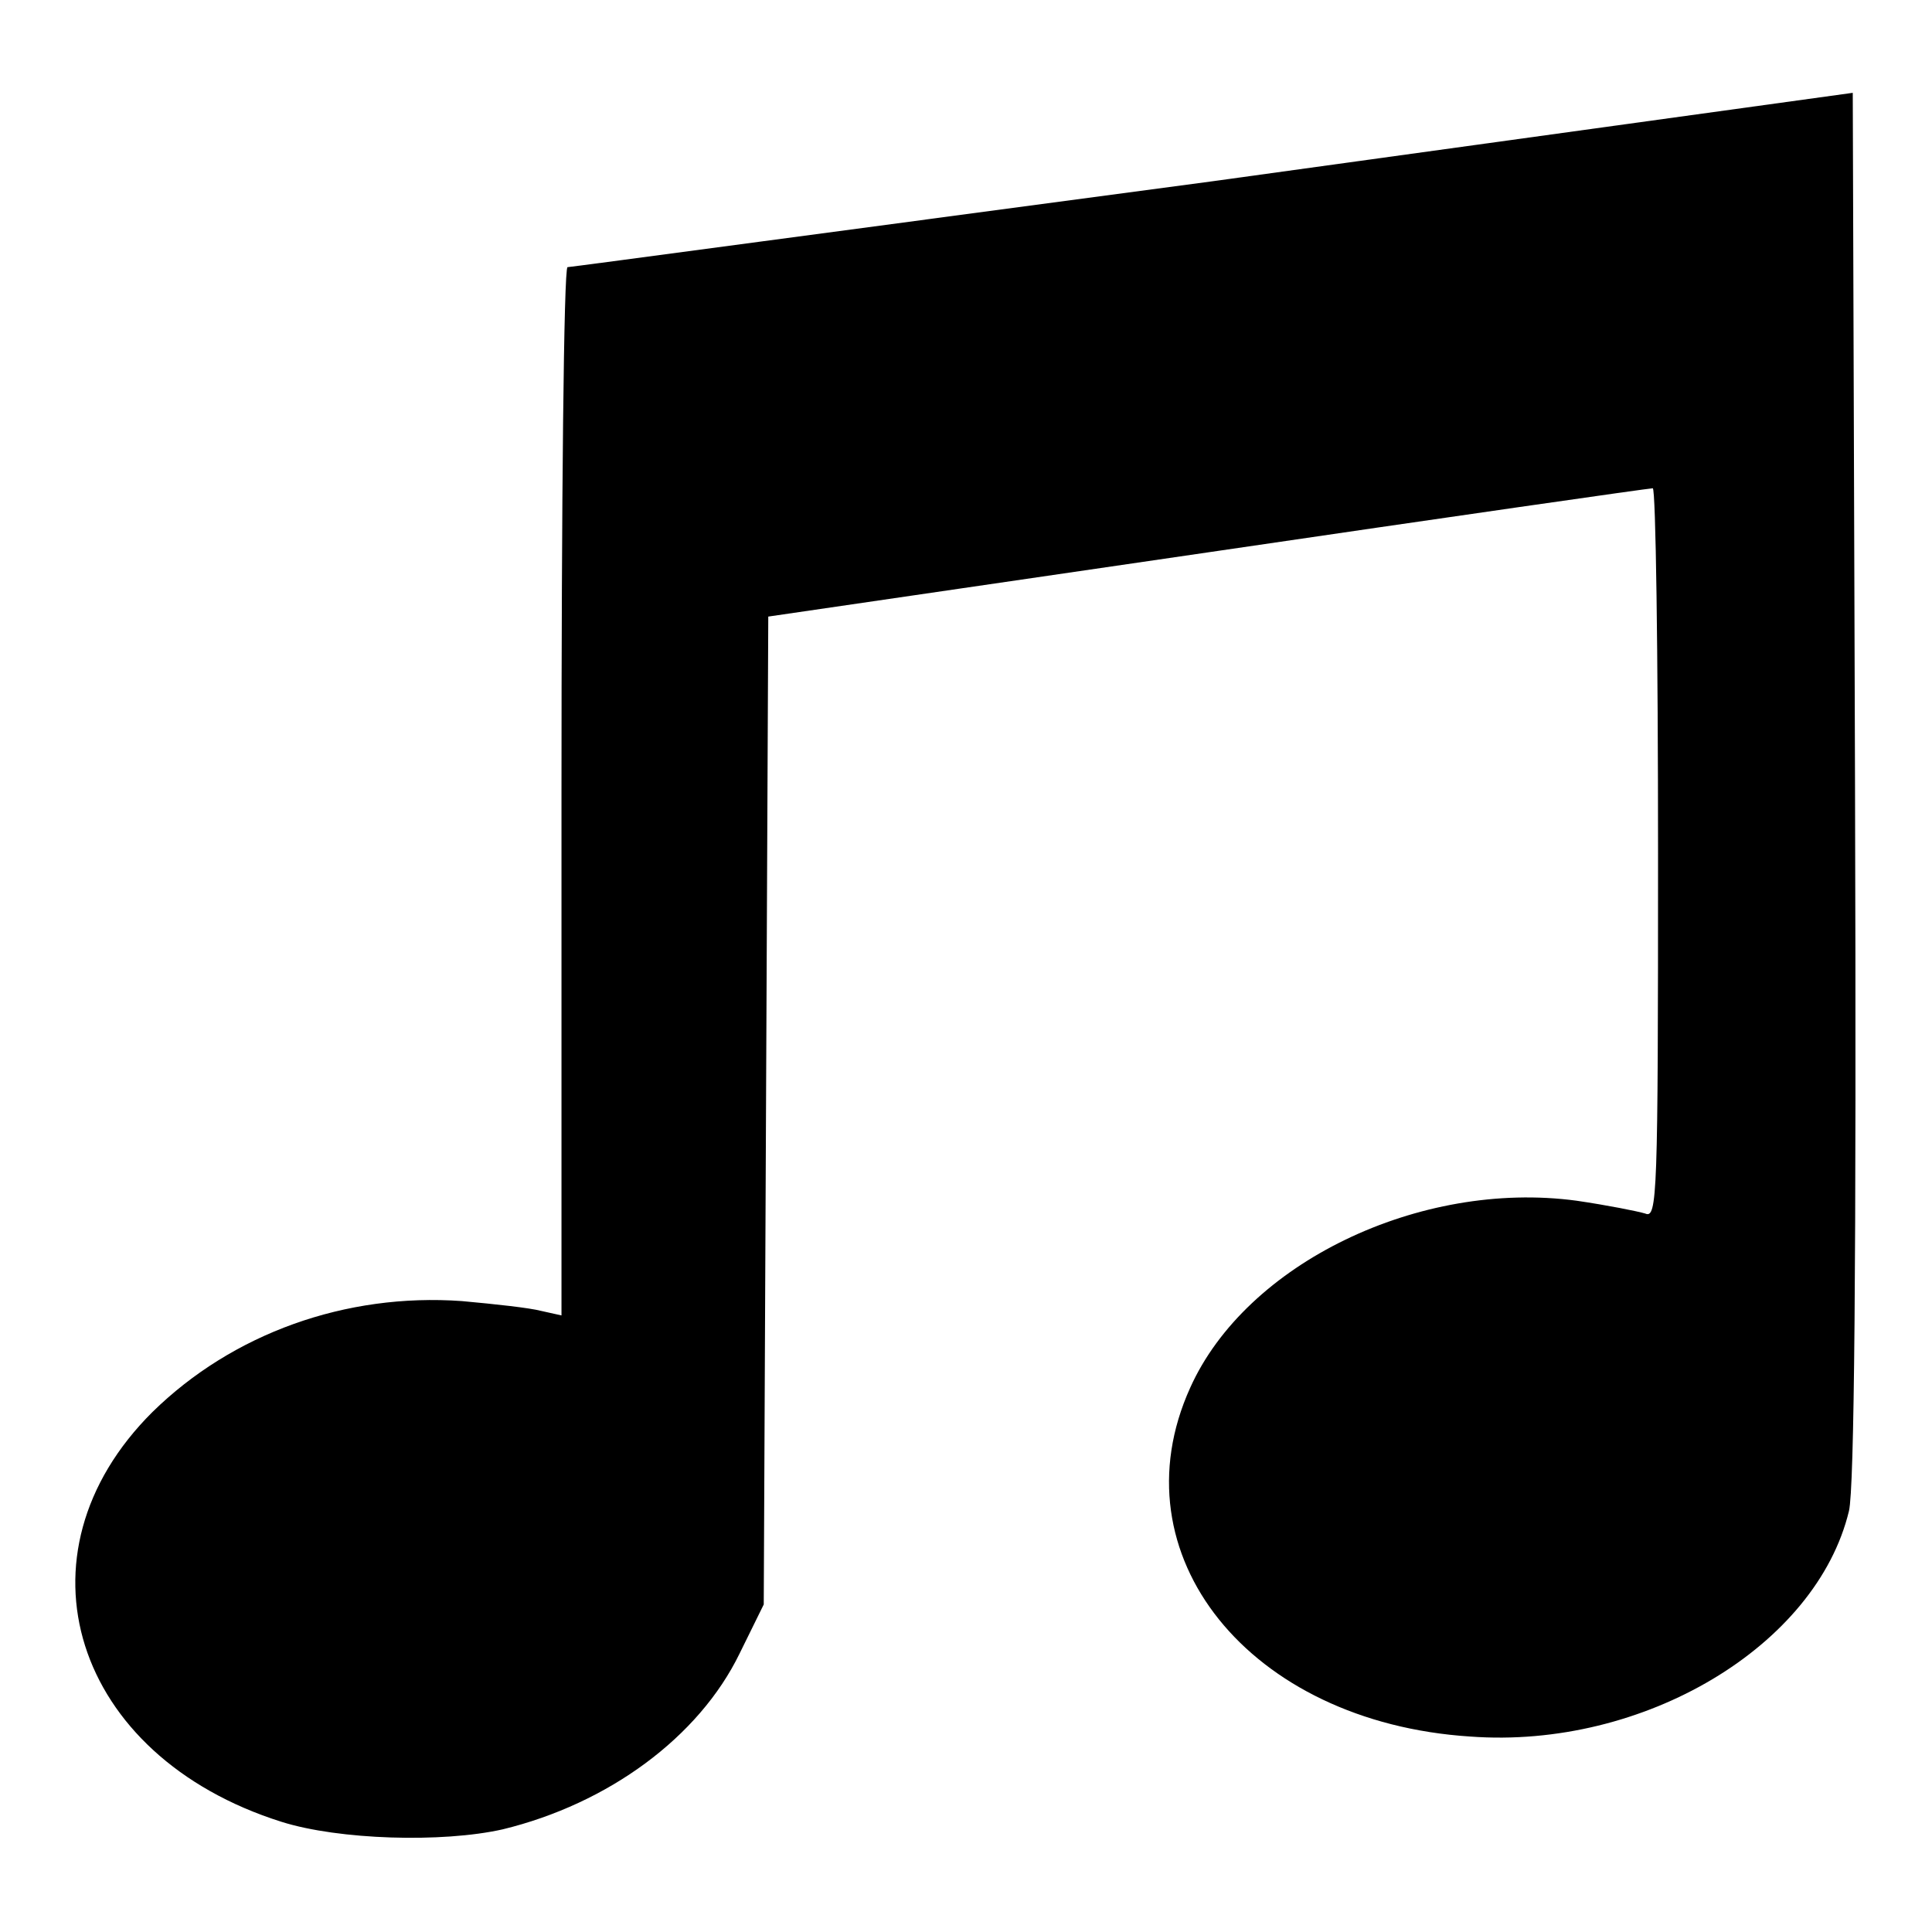
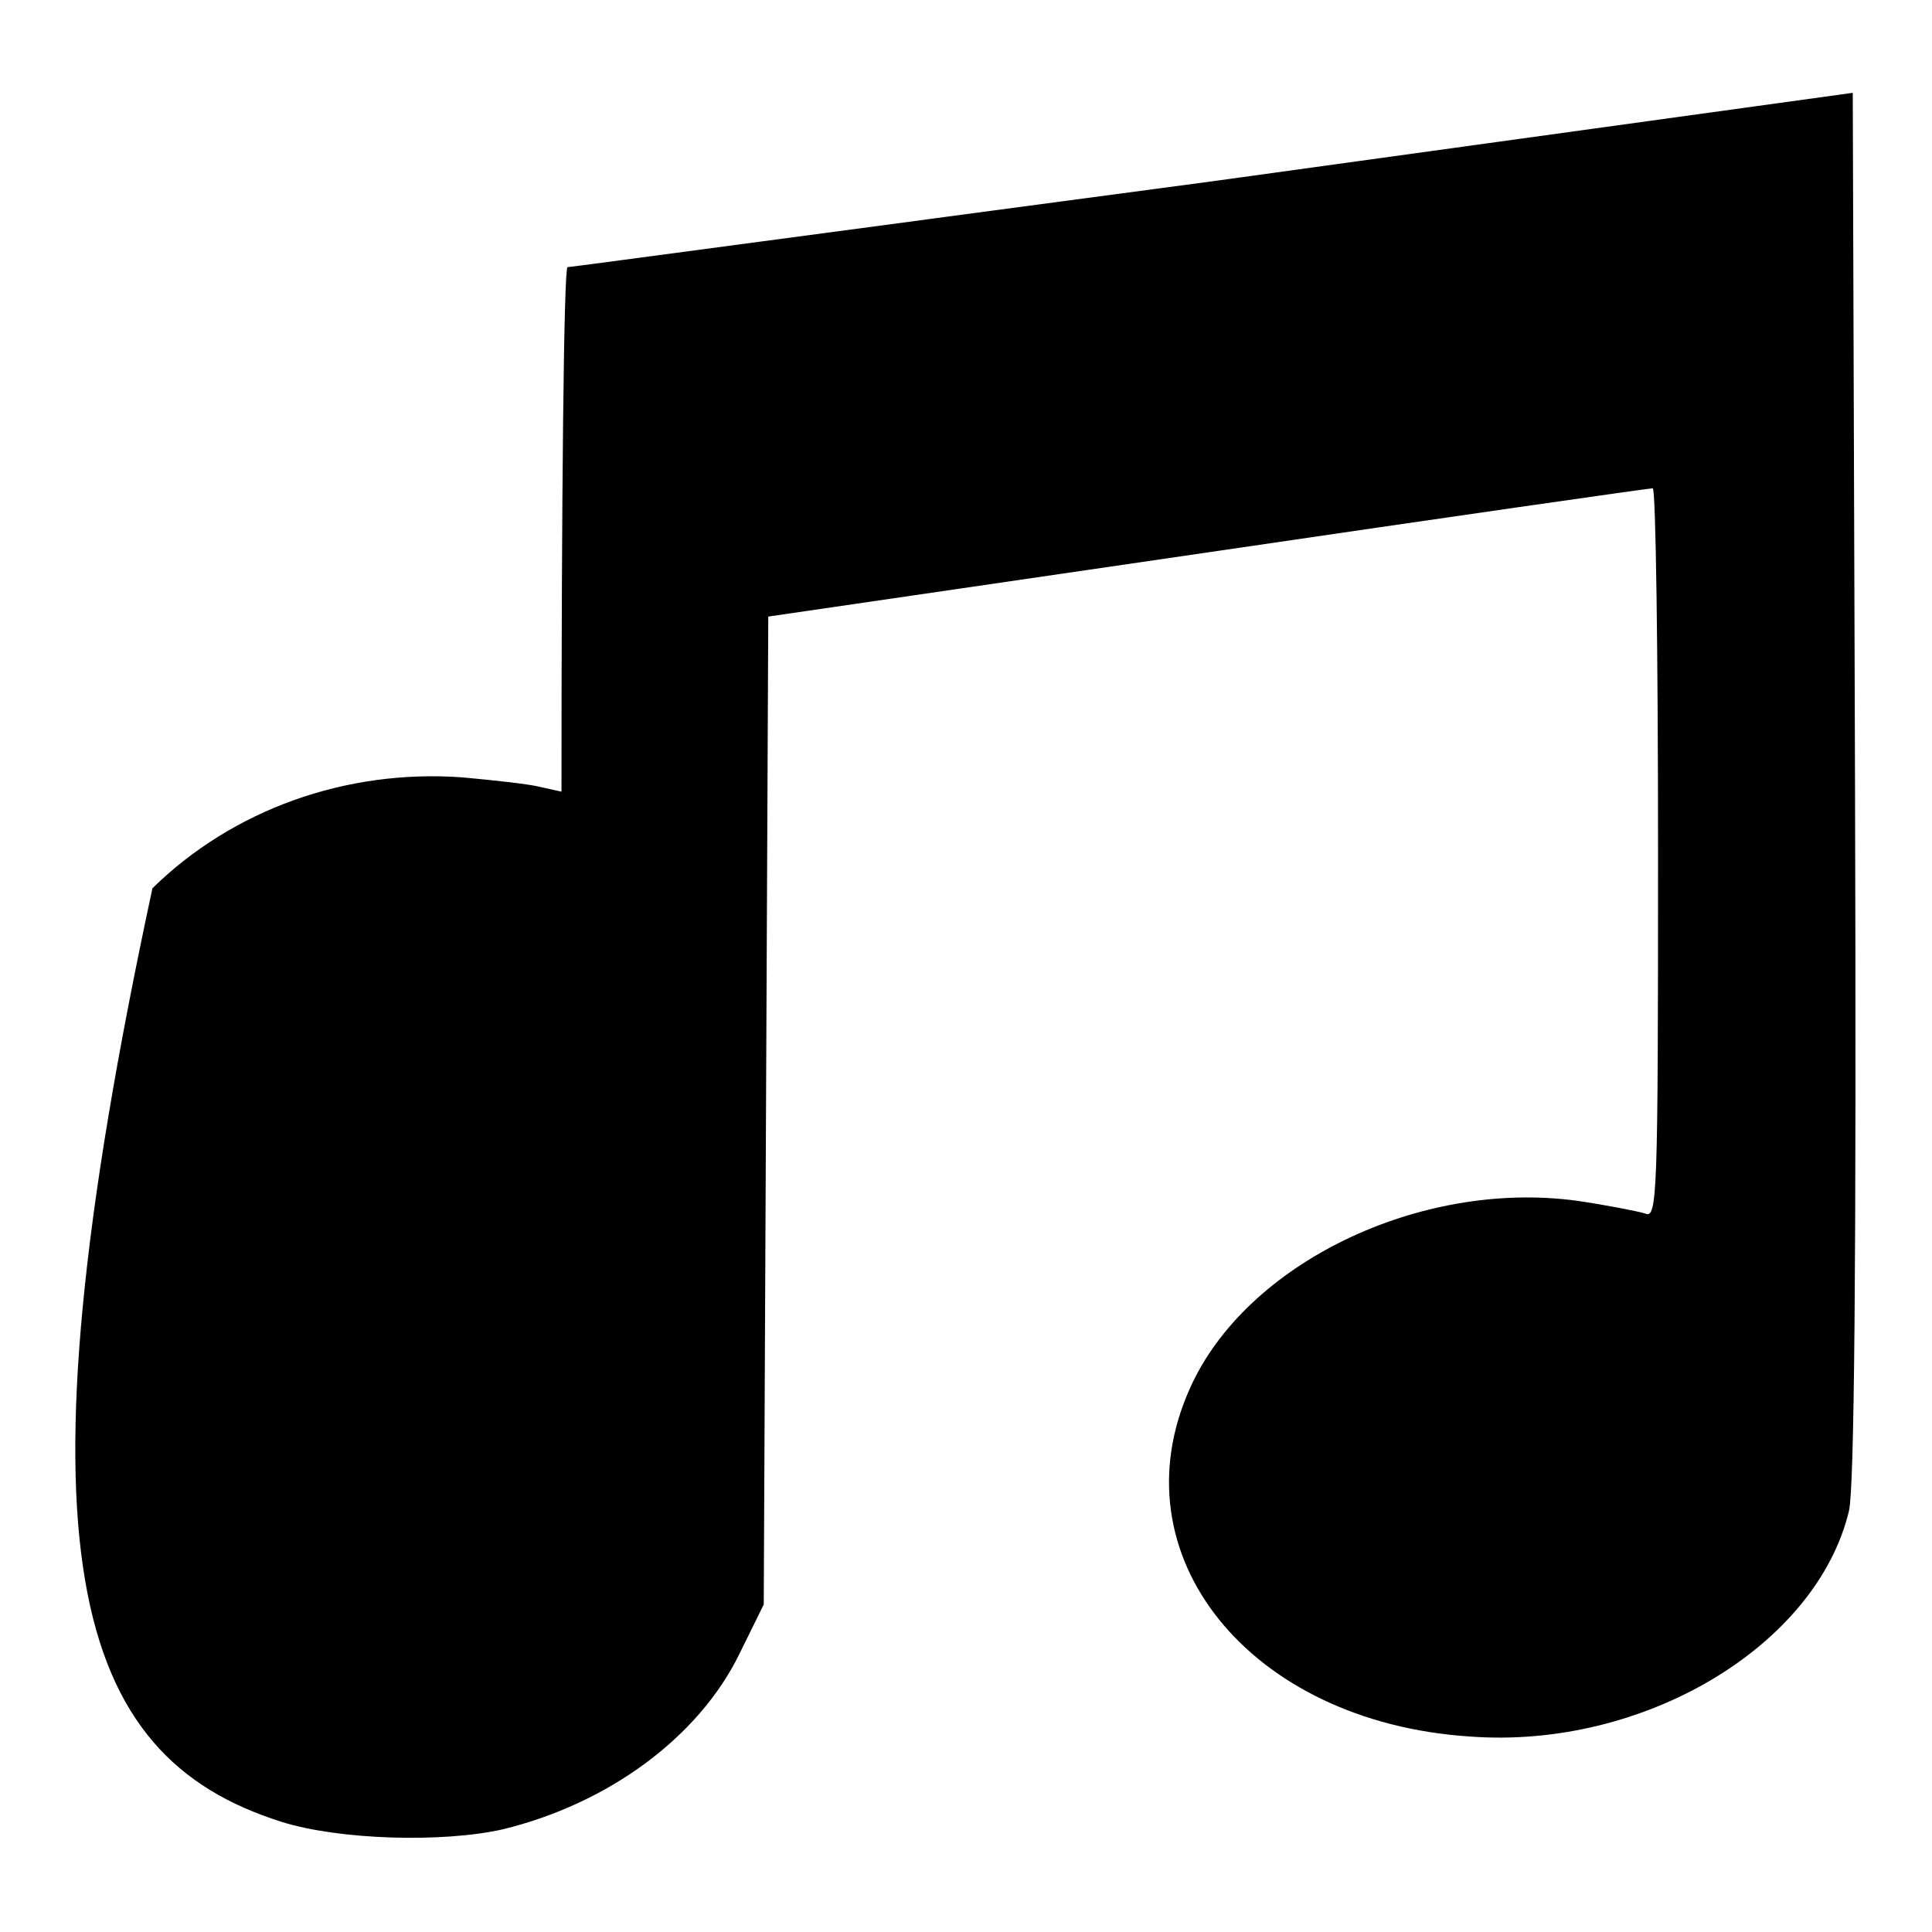
<svg xmlns="http://www.w3.org/2000/svg" version="1.1" x="0px" y="0px" viewBox="0 0 256 256" enable-background="new 0 0 256 256" xml:space="preserve">
  <g>
    <g>
      <g>
-         <path fill="#000000" d="M160.8,24c-46.6,6.2-85.2,11.4-85.6,11.4c-0.5,0.1-0.8,31.3-0.8,69.5v69.4l-2.7-0.6c-1.5-0.4-6.1-0.9-10.5-1.3c-15.4-1.1-30.4,4.3-41,14.7C1.2,206,9.7,232.7,37.3,241.4c7.6,2.4,21.3,2.8,29.3,1c14-3.4,26-12.2,31.4-23.3l3.2-6.5l0.3-65.4l0.3-65.5l58.2-8.5c32-4.7,58.5-8.5,59-8.5c0.4,0,0.7,21.8,0.7,48.4c0,45.5-0.1,48.4-1.7,47.7c-1-0.3-5-1.1-9.1-1.7c-20.8-2.8-43.8,8.3-51.2,24.8c-10,22.1,7.8,44.3,37.1,46.2c23,1.7,45.9-12,50.2-29.9c0.7-3,1-32,0.8-96.1l-0.3-91.8L160.8,24z" />
+         <path fill="#000000" d="M160.8,24c-46.6,6.2-85.2,11.4-85.6,11.4c-0.5,0.1-0.8,31.3-0.8,69.5l-2.7-0.6c-1.5-0.4-6.1-0.9-10.5-1.3c-15.4-1.1-30.4,4.3-41,14.7C1.2,206,9.7,232.7,37.3,241.4c7.6,2.4,21.3,2.8,29.3,1c14-3.4,26-12.2,31.4-23.3l3.2-6.5l0.3-65.4l0.3-65.5l58.2-8.5c32-4.7,58.5-8.5,59-8.5c0.4,0,0.7,21.8,0.7,48.4c0,45.5-0.1,48.4-1.7,47.7c-1-0.3-5-1.1-9.1-1.7c-20.8-2.8-43.8,8.3-51.2,24.8c-10,22.1,7.8,44.3,37.1,46.2c23,1.7,45.9-12,50.2-29.9c0.7-3,1-32,0.8-96.1l-0.3-91.8L160.8,24z" />
      </g>
    </g>
  </g>
</svg>